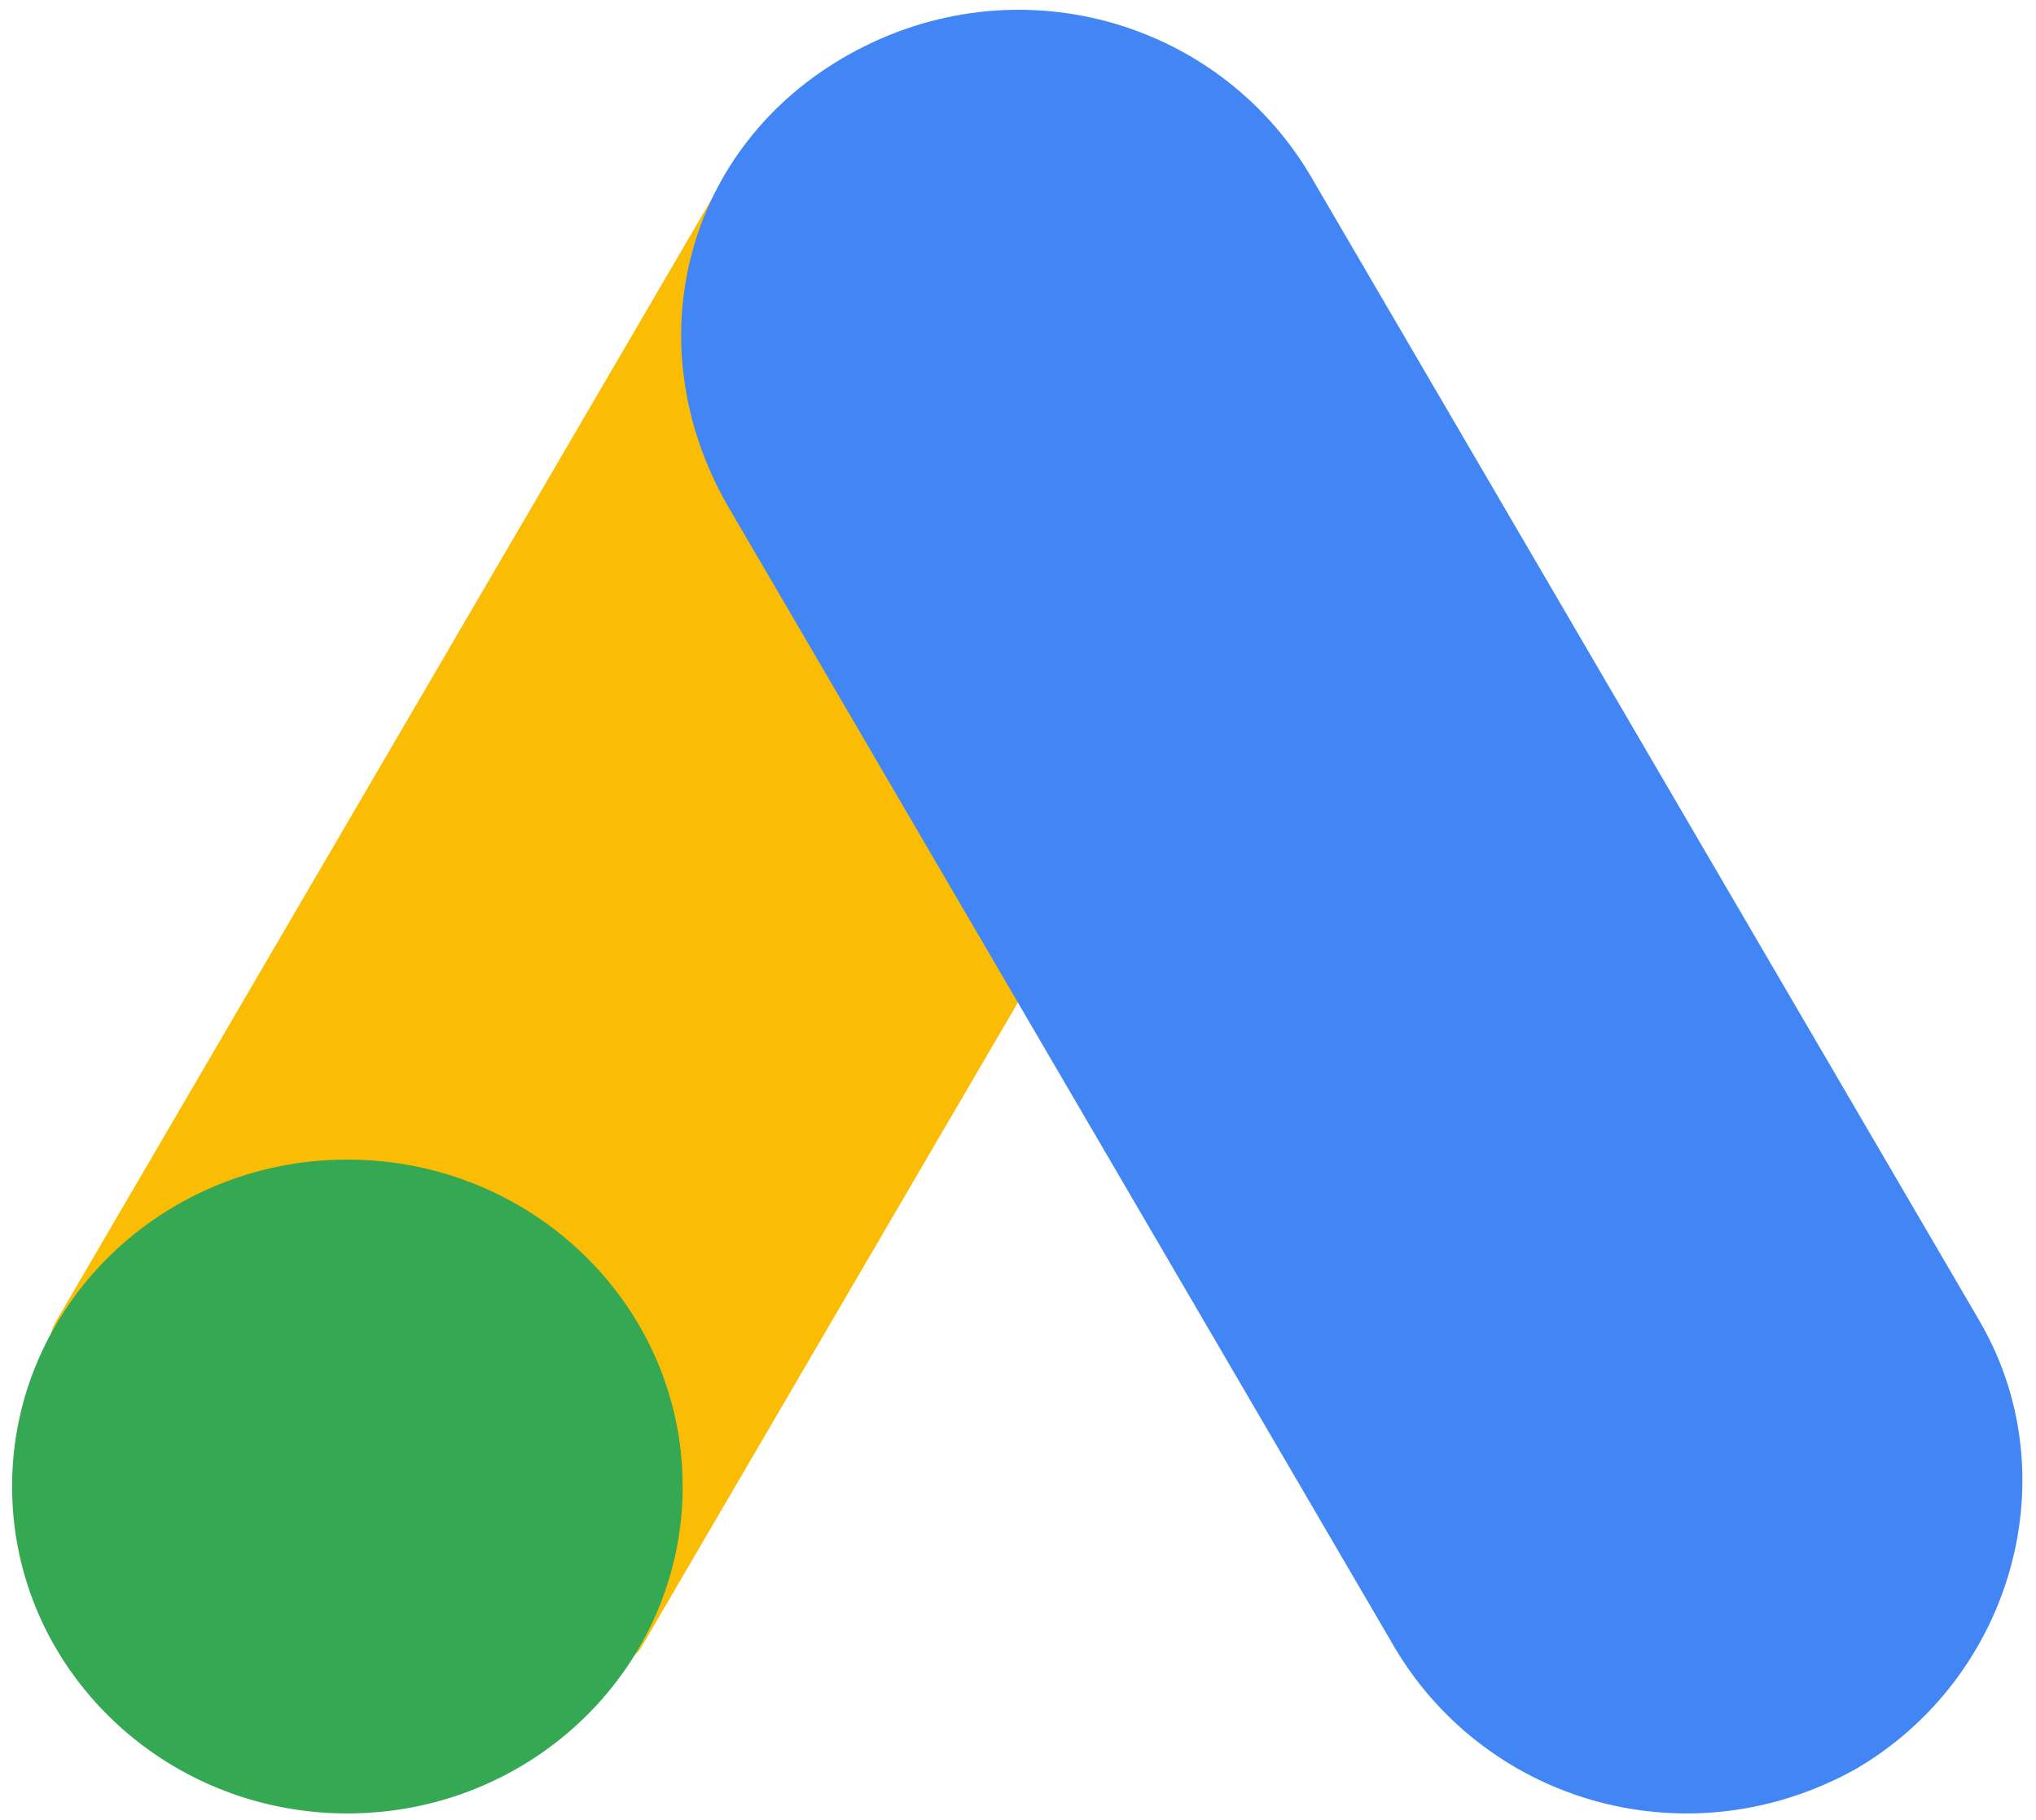
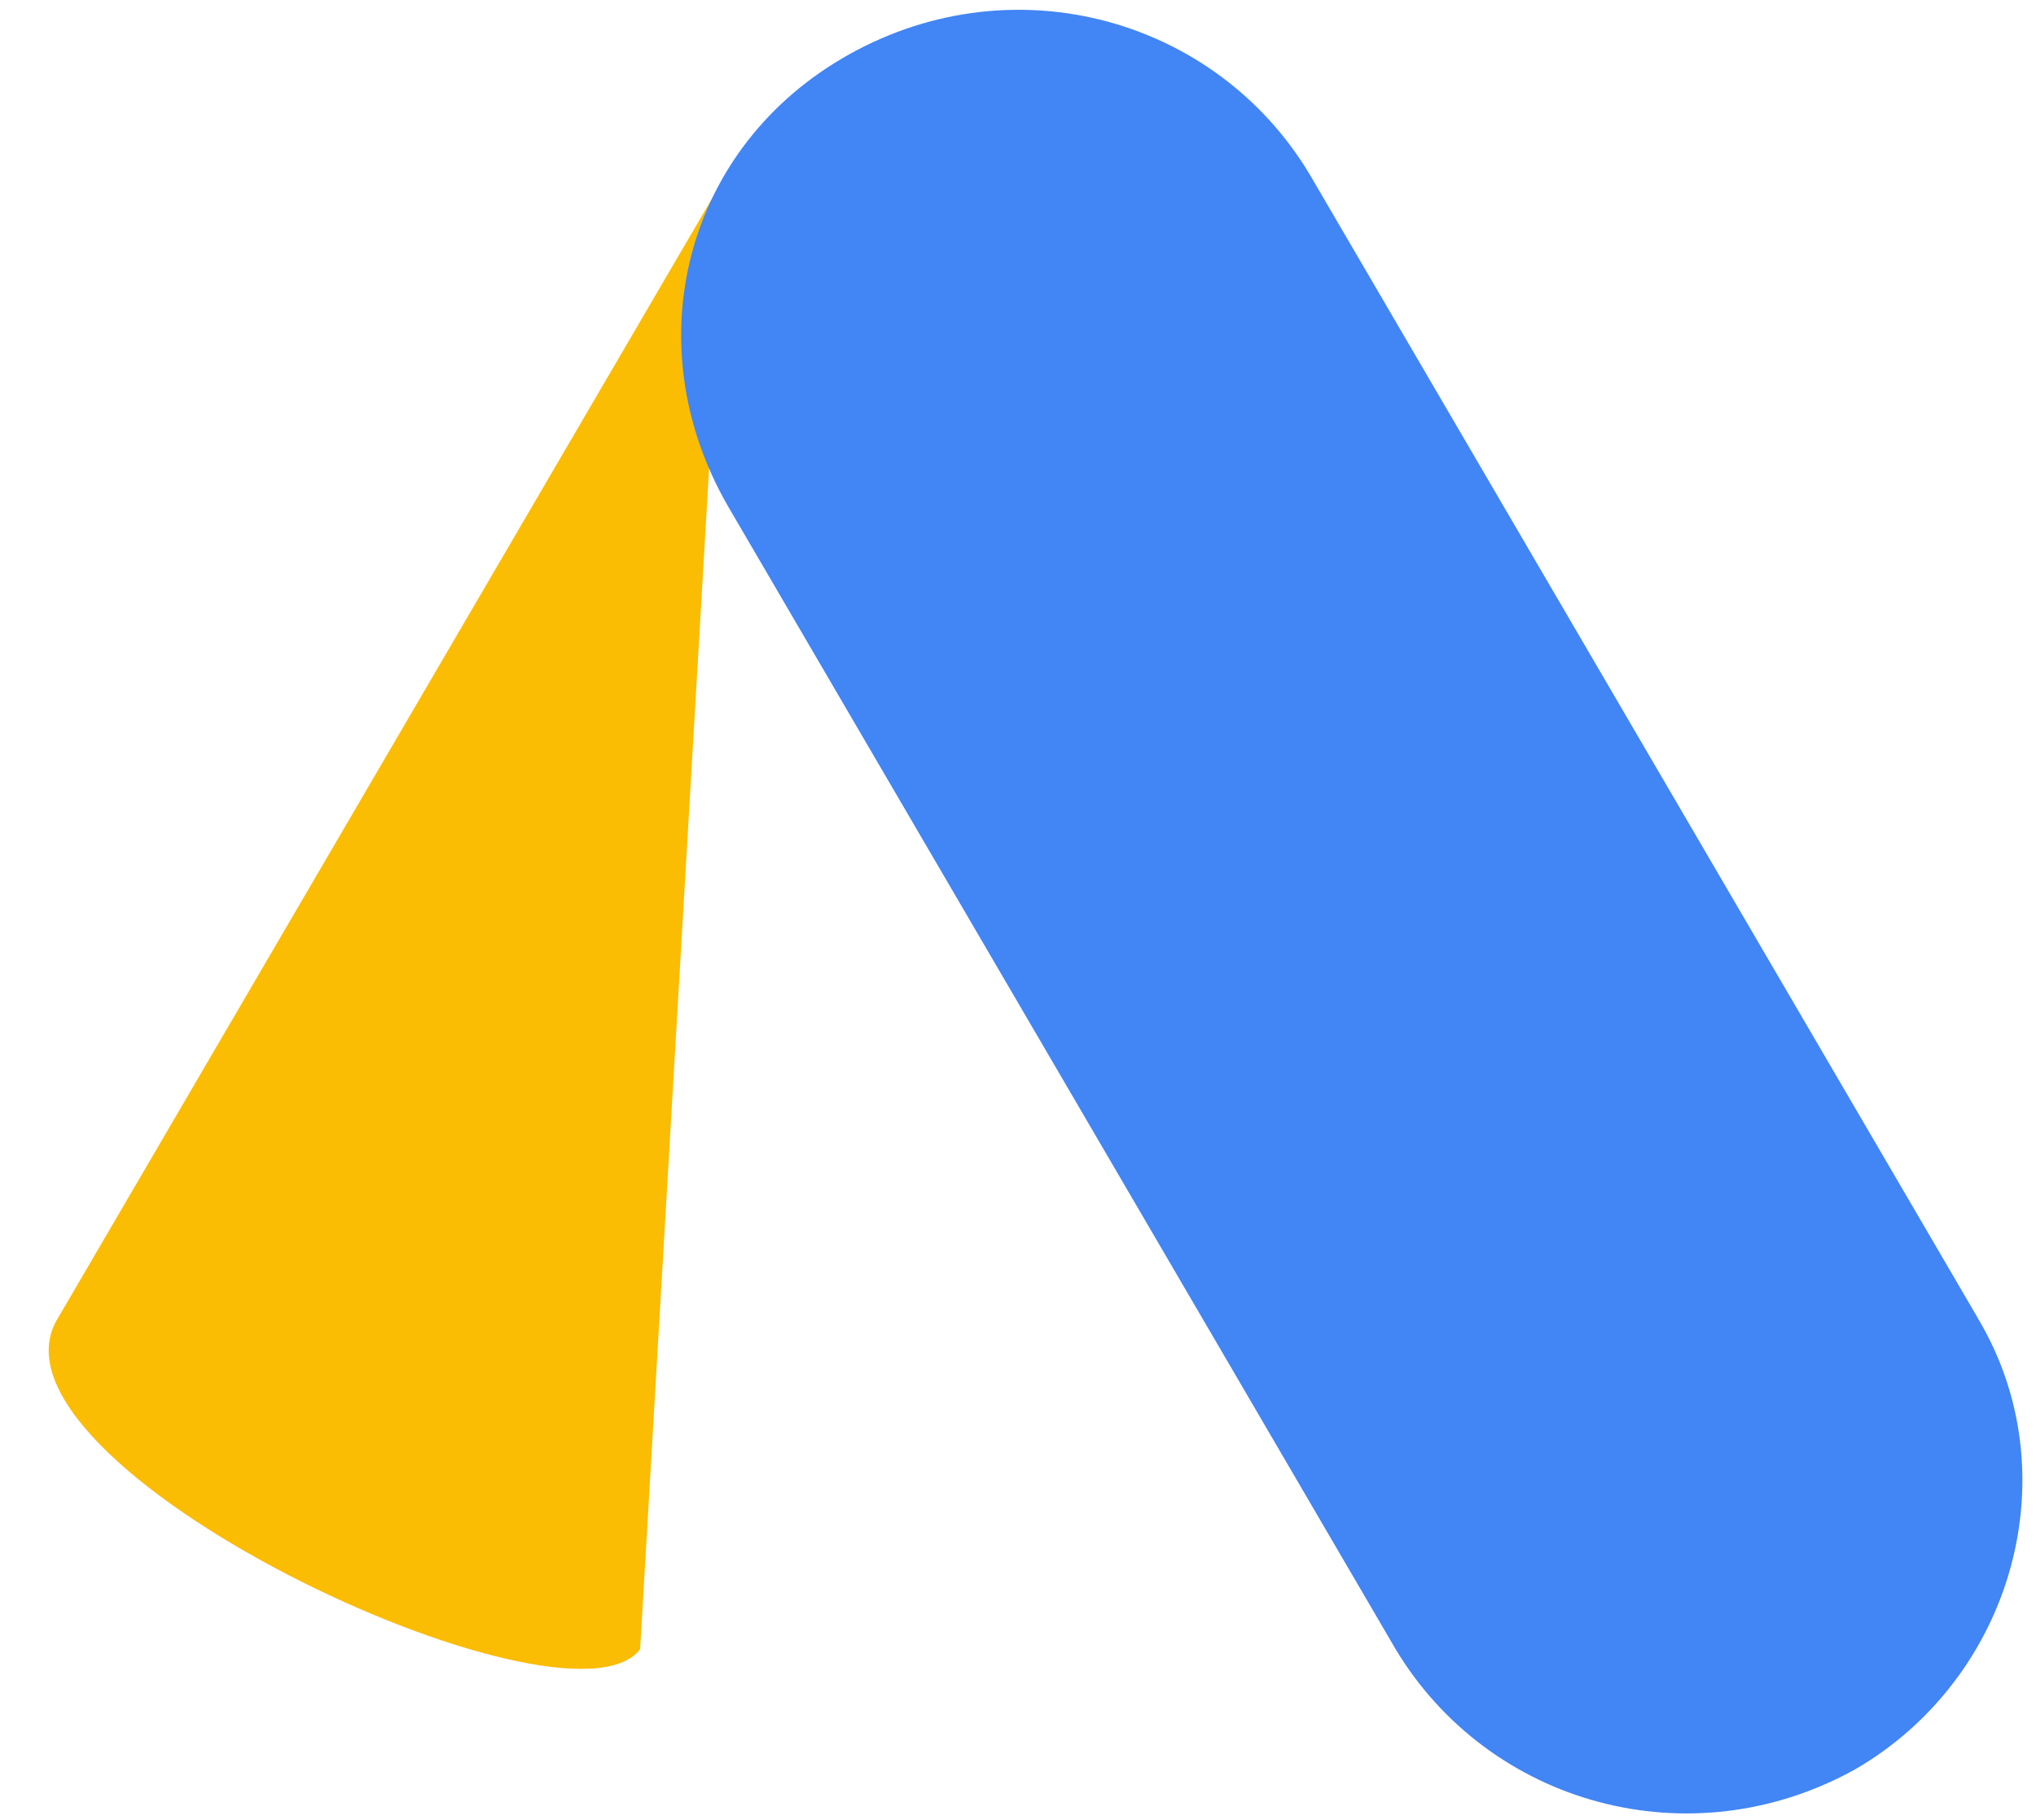
<svg xmlns="http://www.w3.org/2000/svg" width="132" height="118" viewBox="0 0 132 118" fill="none">
-   <path d="M3.783 85.42L47.087 11.284C52.588 14.522 80.325 29.873 84.805 32.792L41.501 106.933C36.765 113.189 -2.217 94.915 3.783 85.416V85.42Z" fill="#FBBC04" />
+   <path d="M3.783 85.42L47.087 11.284L41.501 106.933C36.765 113.189 -2.217 94.915 3.783 85.416V85.42Z" fill="#FBBC04" />
  <path d="M128.203 85.418L84.899 11.287C78.845 1.212 65.806 -2.45 55.097 3.501C44.388 9.451 41.127 22.27 47.181 32.795L90.485 106.936C96.539 117.006 109.578 120.667 120.287 114.717C130.529 108.766 134.257 95.493 128.203 85.427V85.418Z" fill="#4285F4" />
-   <path d="M22.52 117.582C34.526 117.582 44.258 108.092 44.258 96.385C44.258 84.677 34.526 75.187 22.52 75.187C10.515 75.187 0.783 84.677 0.783 96.385C0.783 108.092 10.515 117.582 22.52 117.582Z" fill="#34A853" />
</svg>